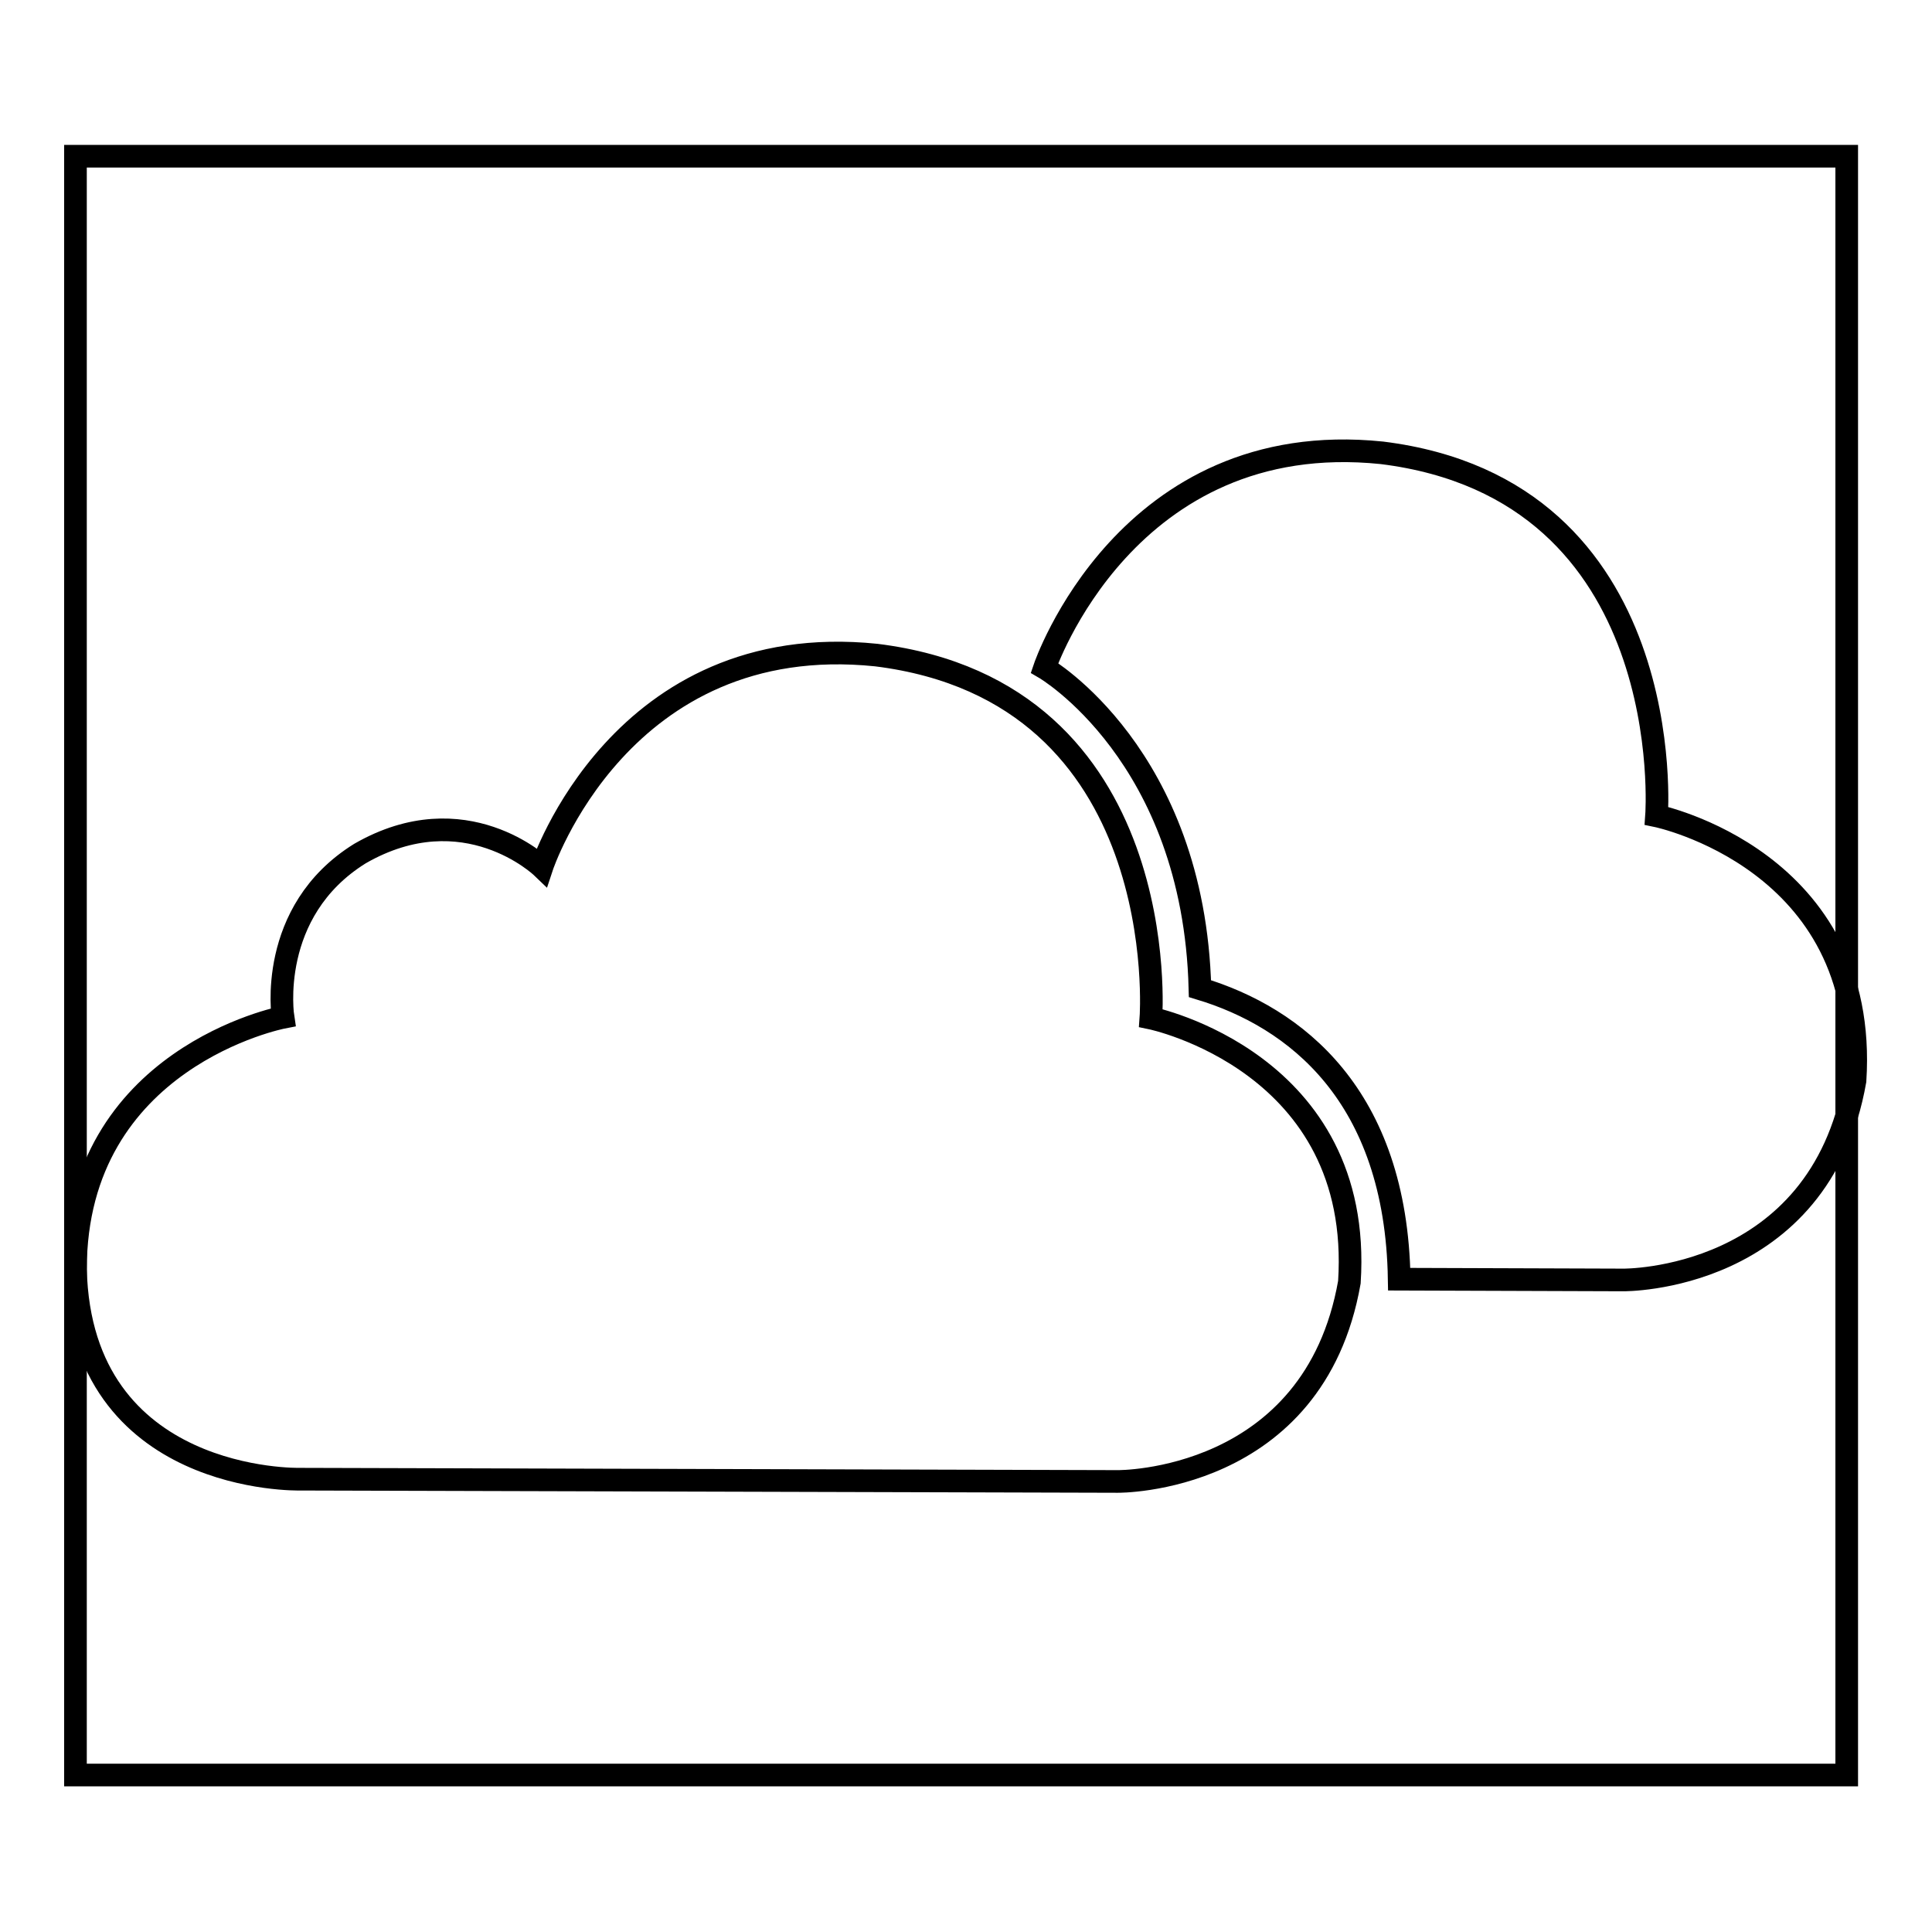
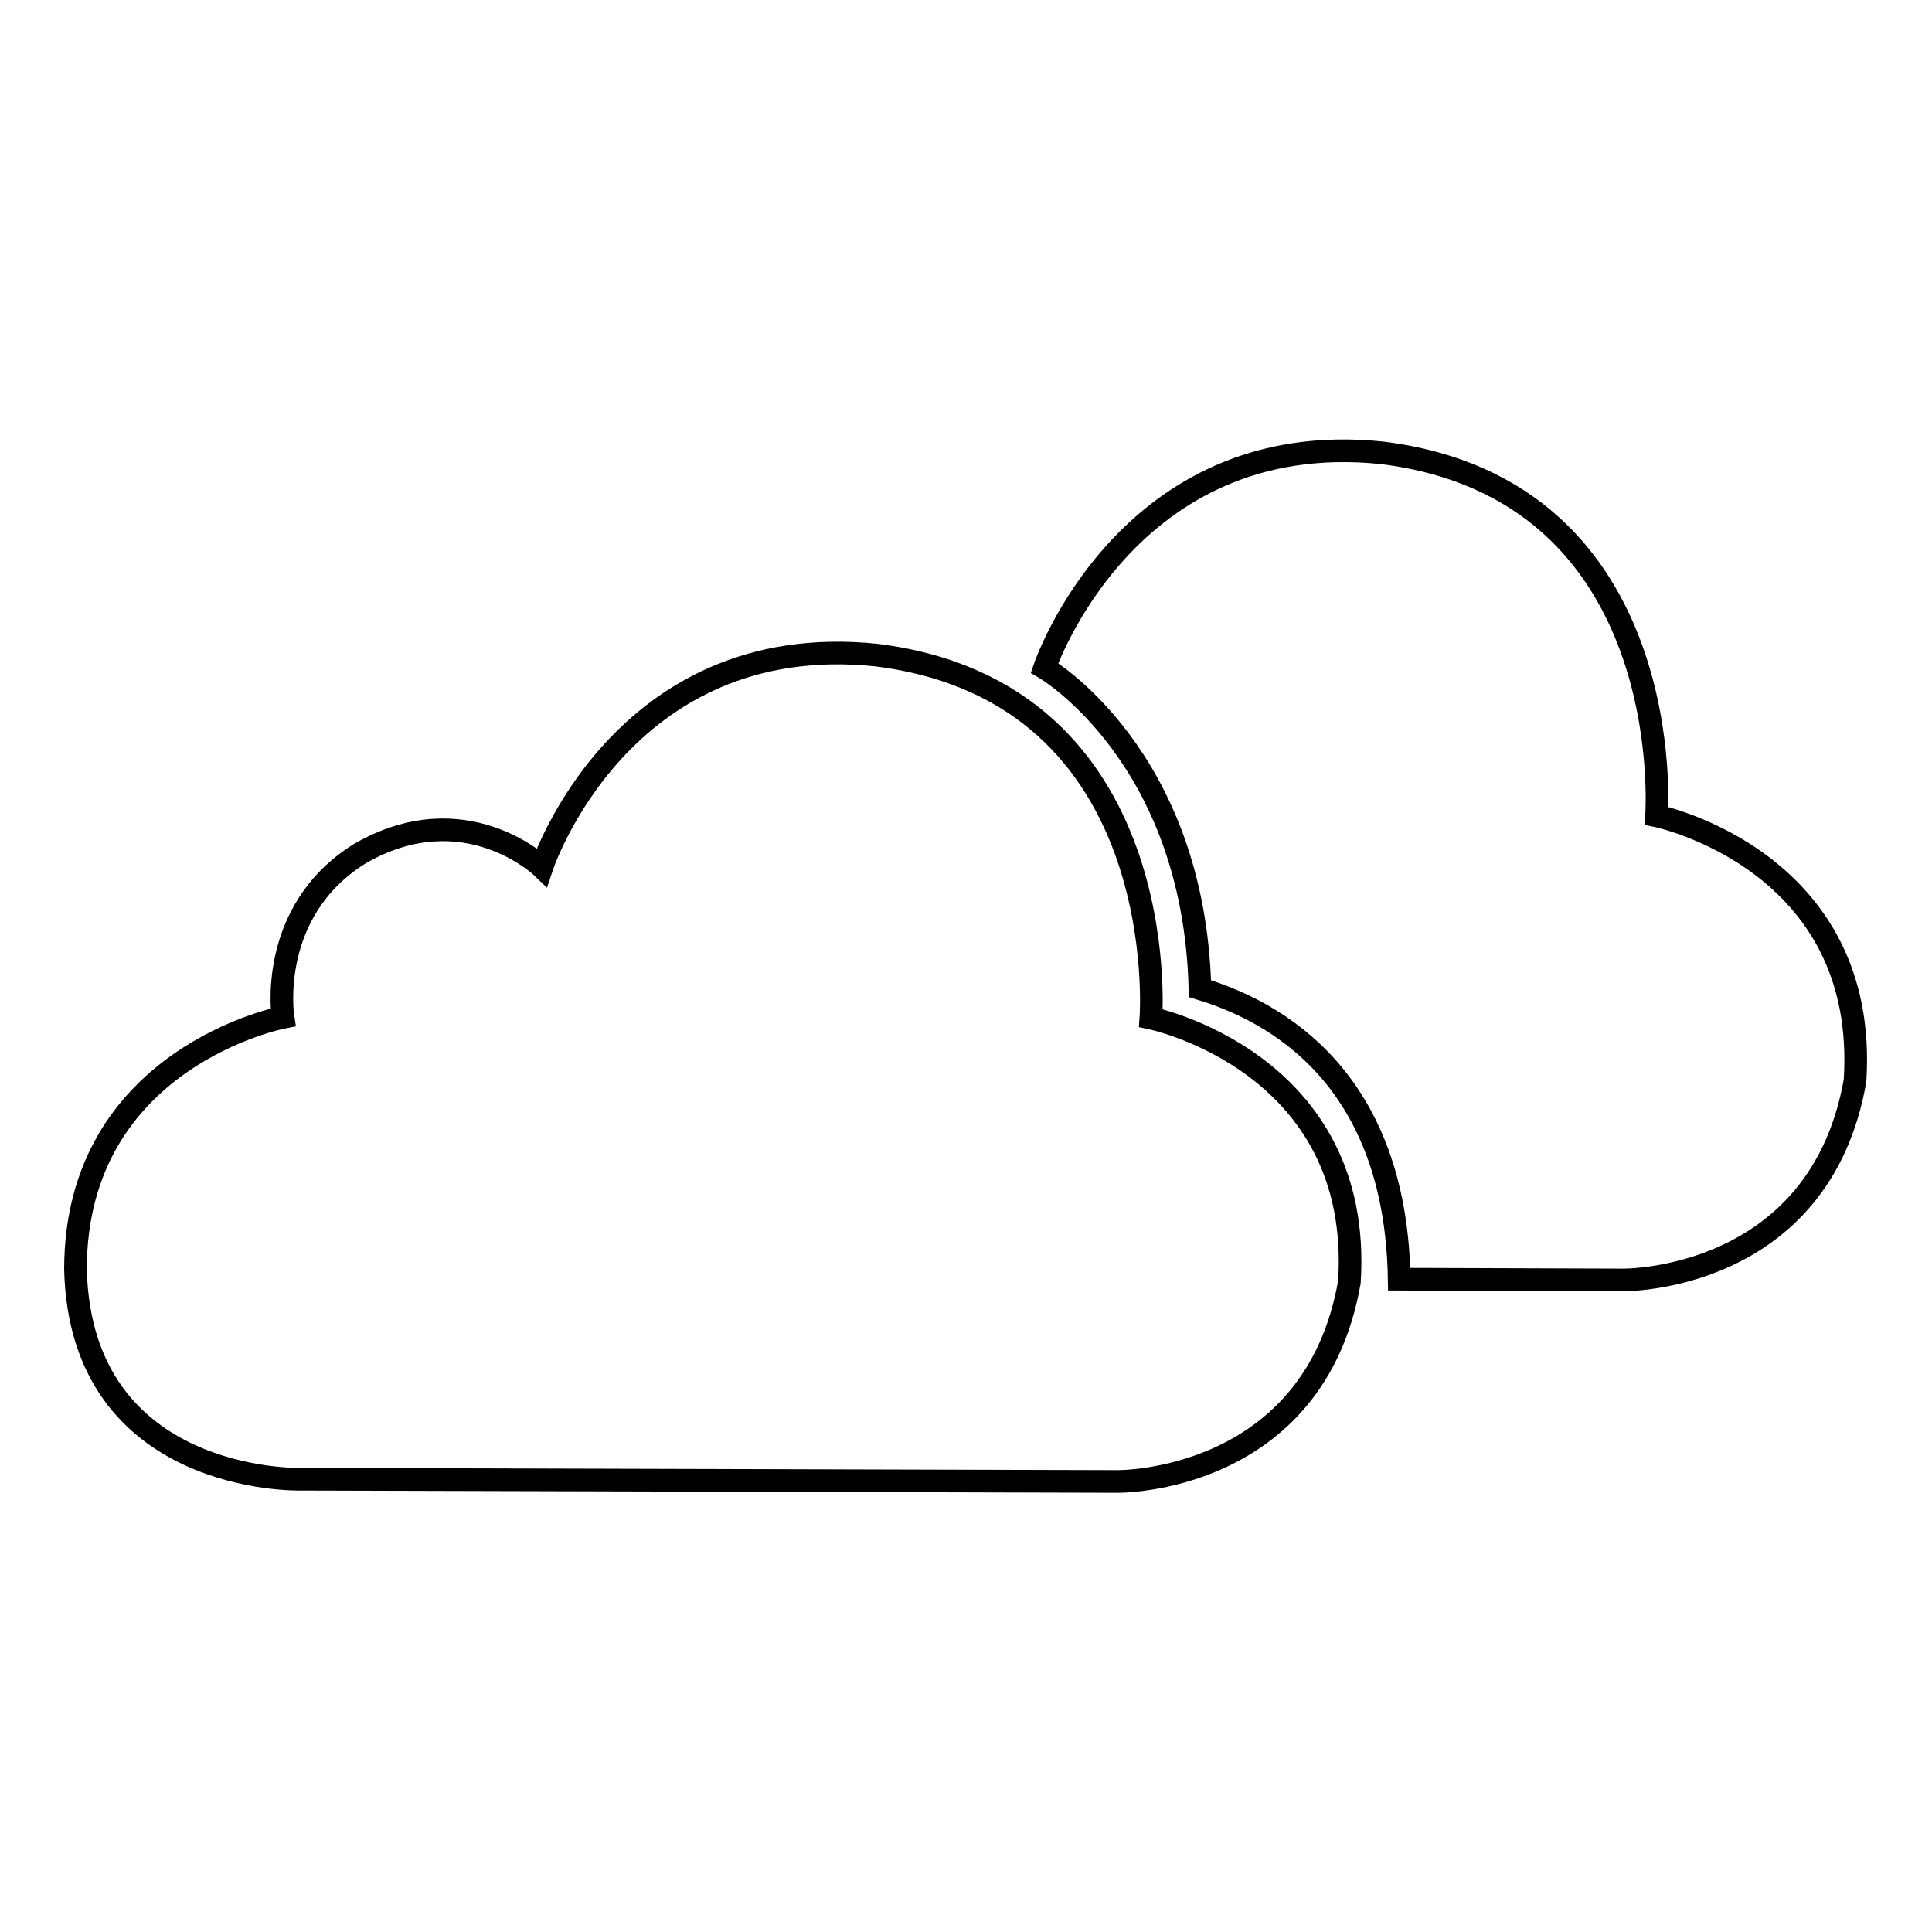
<svg xmlns="http://www.w3.org/2000/svg" version="1.1" x="0px" y="0px" viewBox="0 0 256 256" enable-background="new 0 0 256 256" xml:space="preserve">
  <g>
    <g>
-       <path stroke-width="3" fill-opacity="0" stroke="#000000" d="M10,20.7h234.7v214.5H10V20.7z" />
      <path stroke-width="3" fill-opacity="0" stroke="#000000" d="M152.5,134.9c0,0,3.2-43.2-36.4-48.1c-33.9-3.5-44.3,28.1-44.3,28.1s-10.2-9.8-24.1-1.8c-12.4,7.7-10.2,21.7-10.2,21.7S10,140.1,10,168.2c0.7,28.5,29.7,27.8,29.7,27.8l108.4,0.3c0,0,26,0.3,30.7-26.4C180.7,140.7,152.5,134.9,152.5,134.9L152.5,134.9z M219.5,108.1c0,0,3.2-43.2-36.4-48.1c-33.9-3.5-44.7,28.5-44.7,28.5s19.8,11.5,20.6,42.5c12.6,3.8,26,14.1,26.4,38.5l29.7,0.1c0,0,26,0.3,30.7-26.4C247.7,113.9,219.5,108.1,219.5,108.1L219.5,108.1z" />
    </g>
  </g>
</svg>